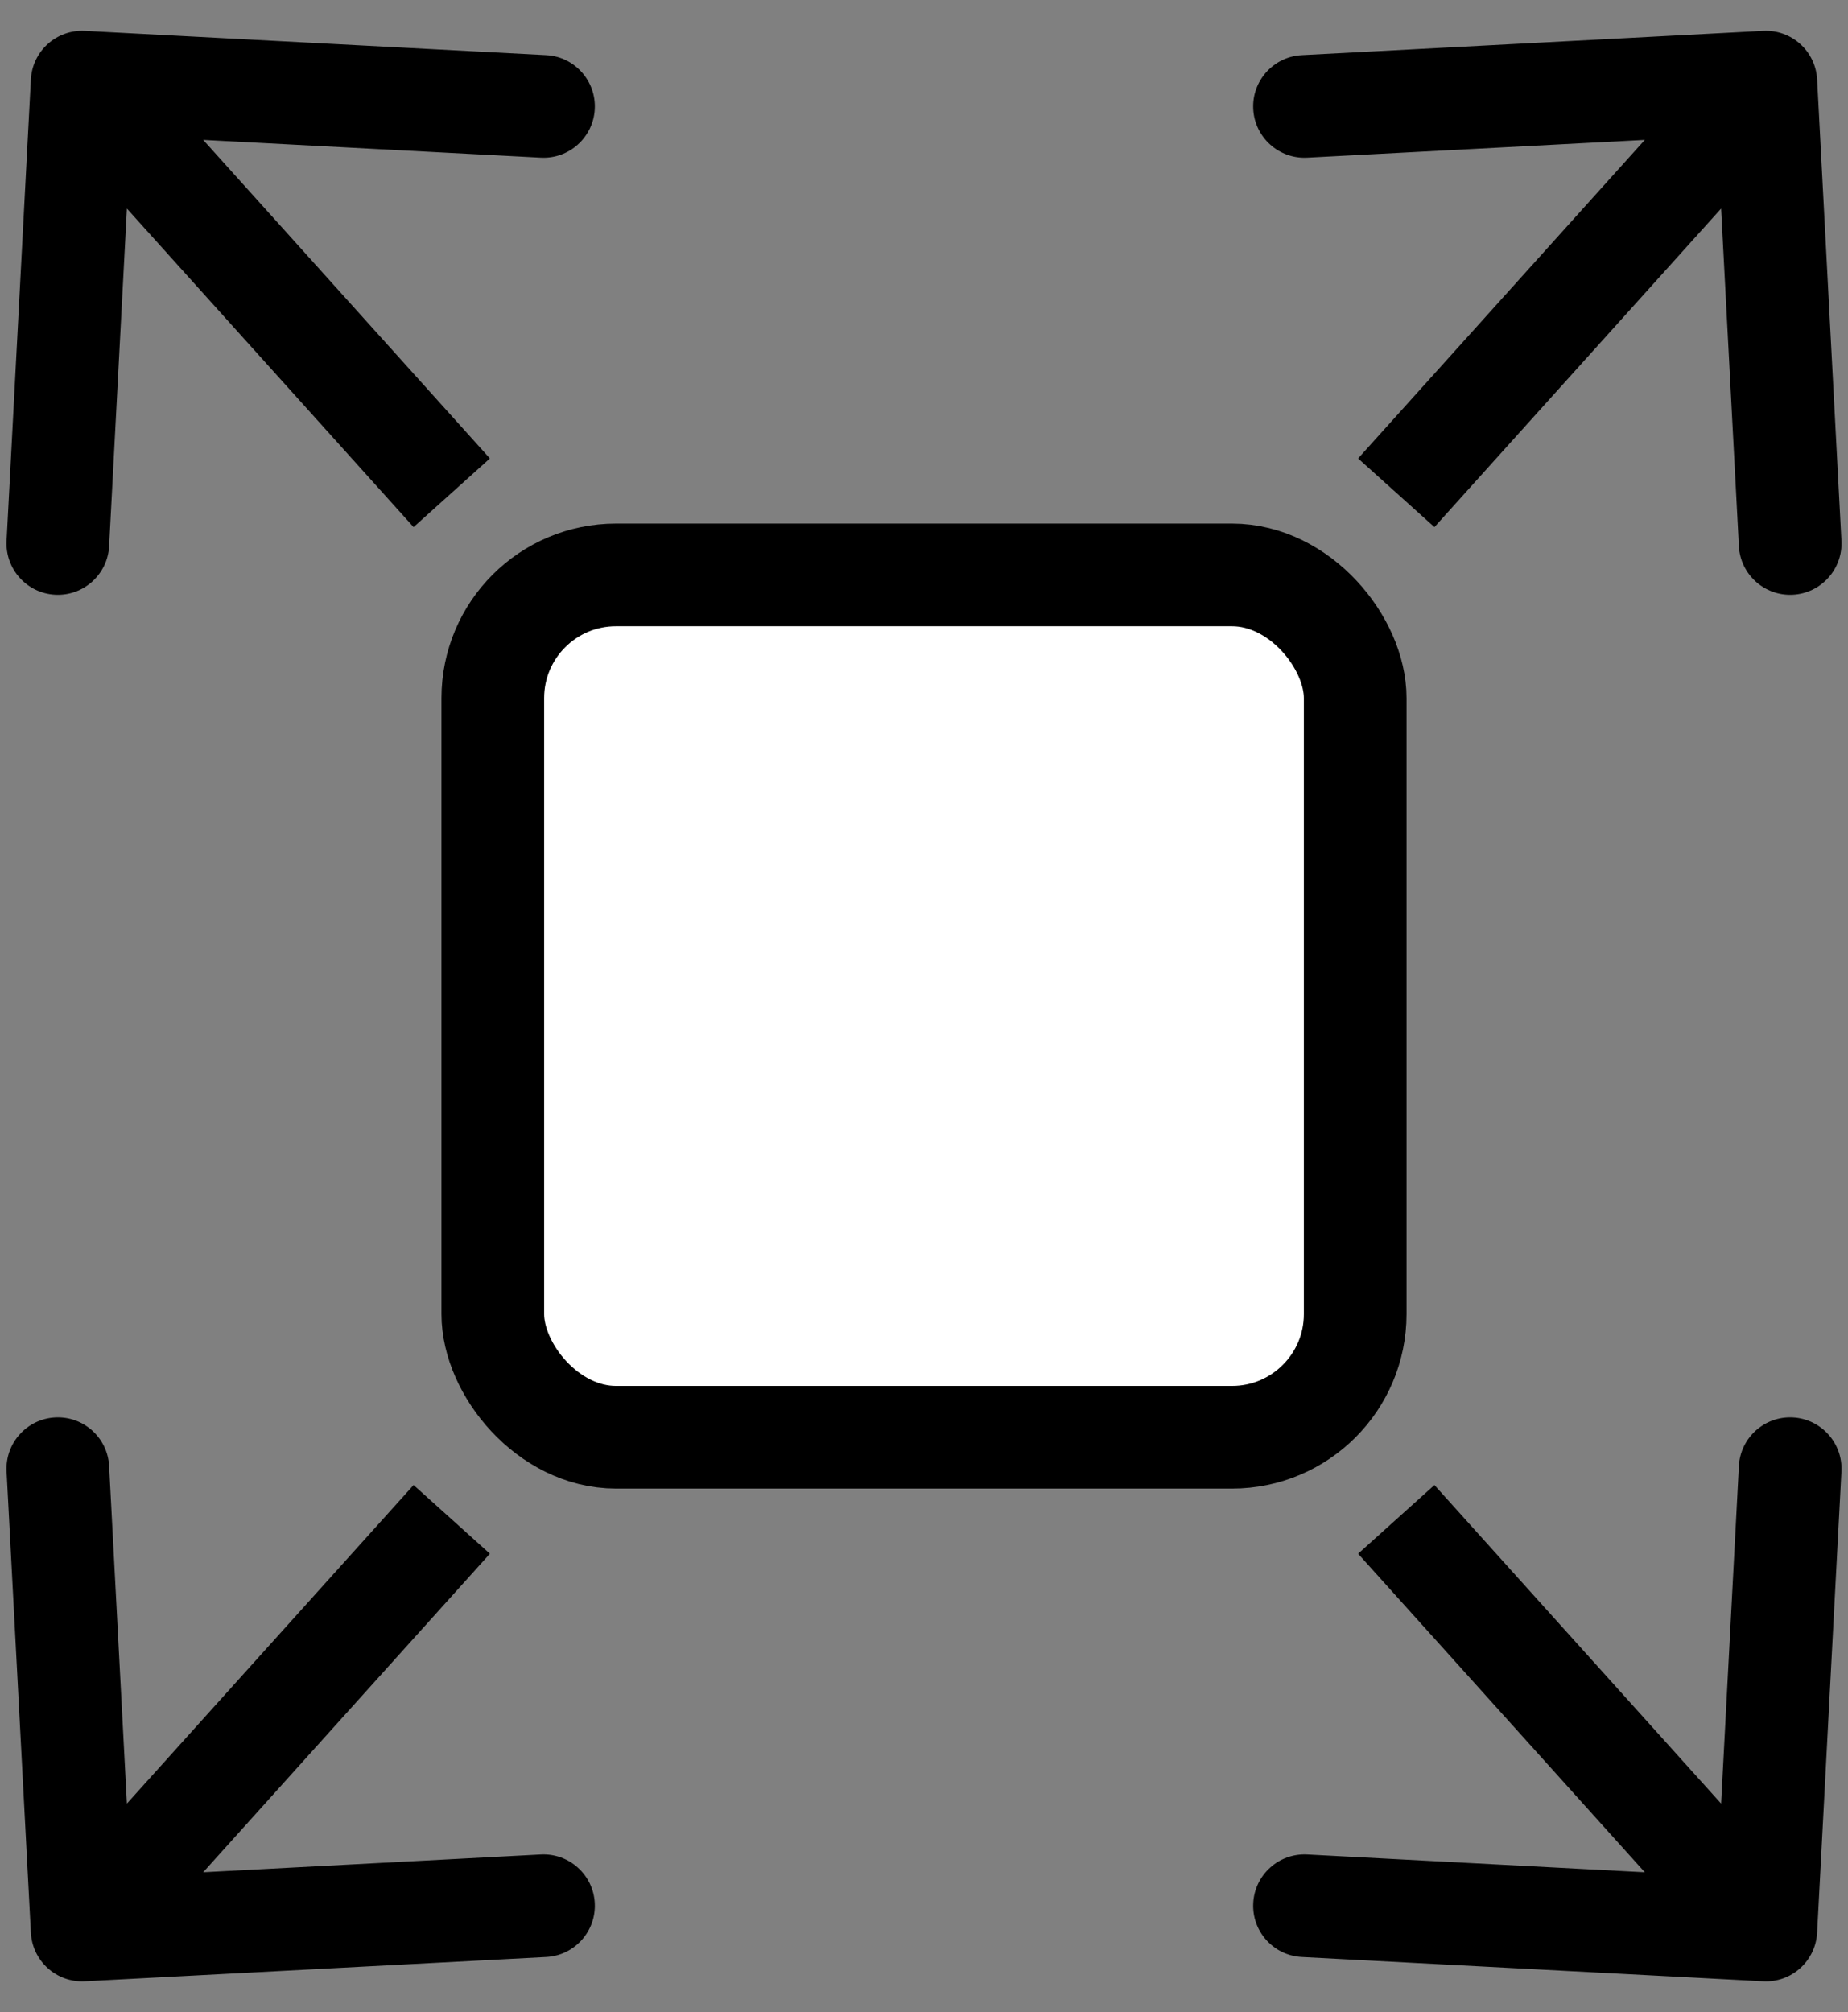
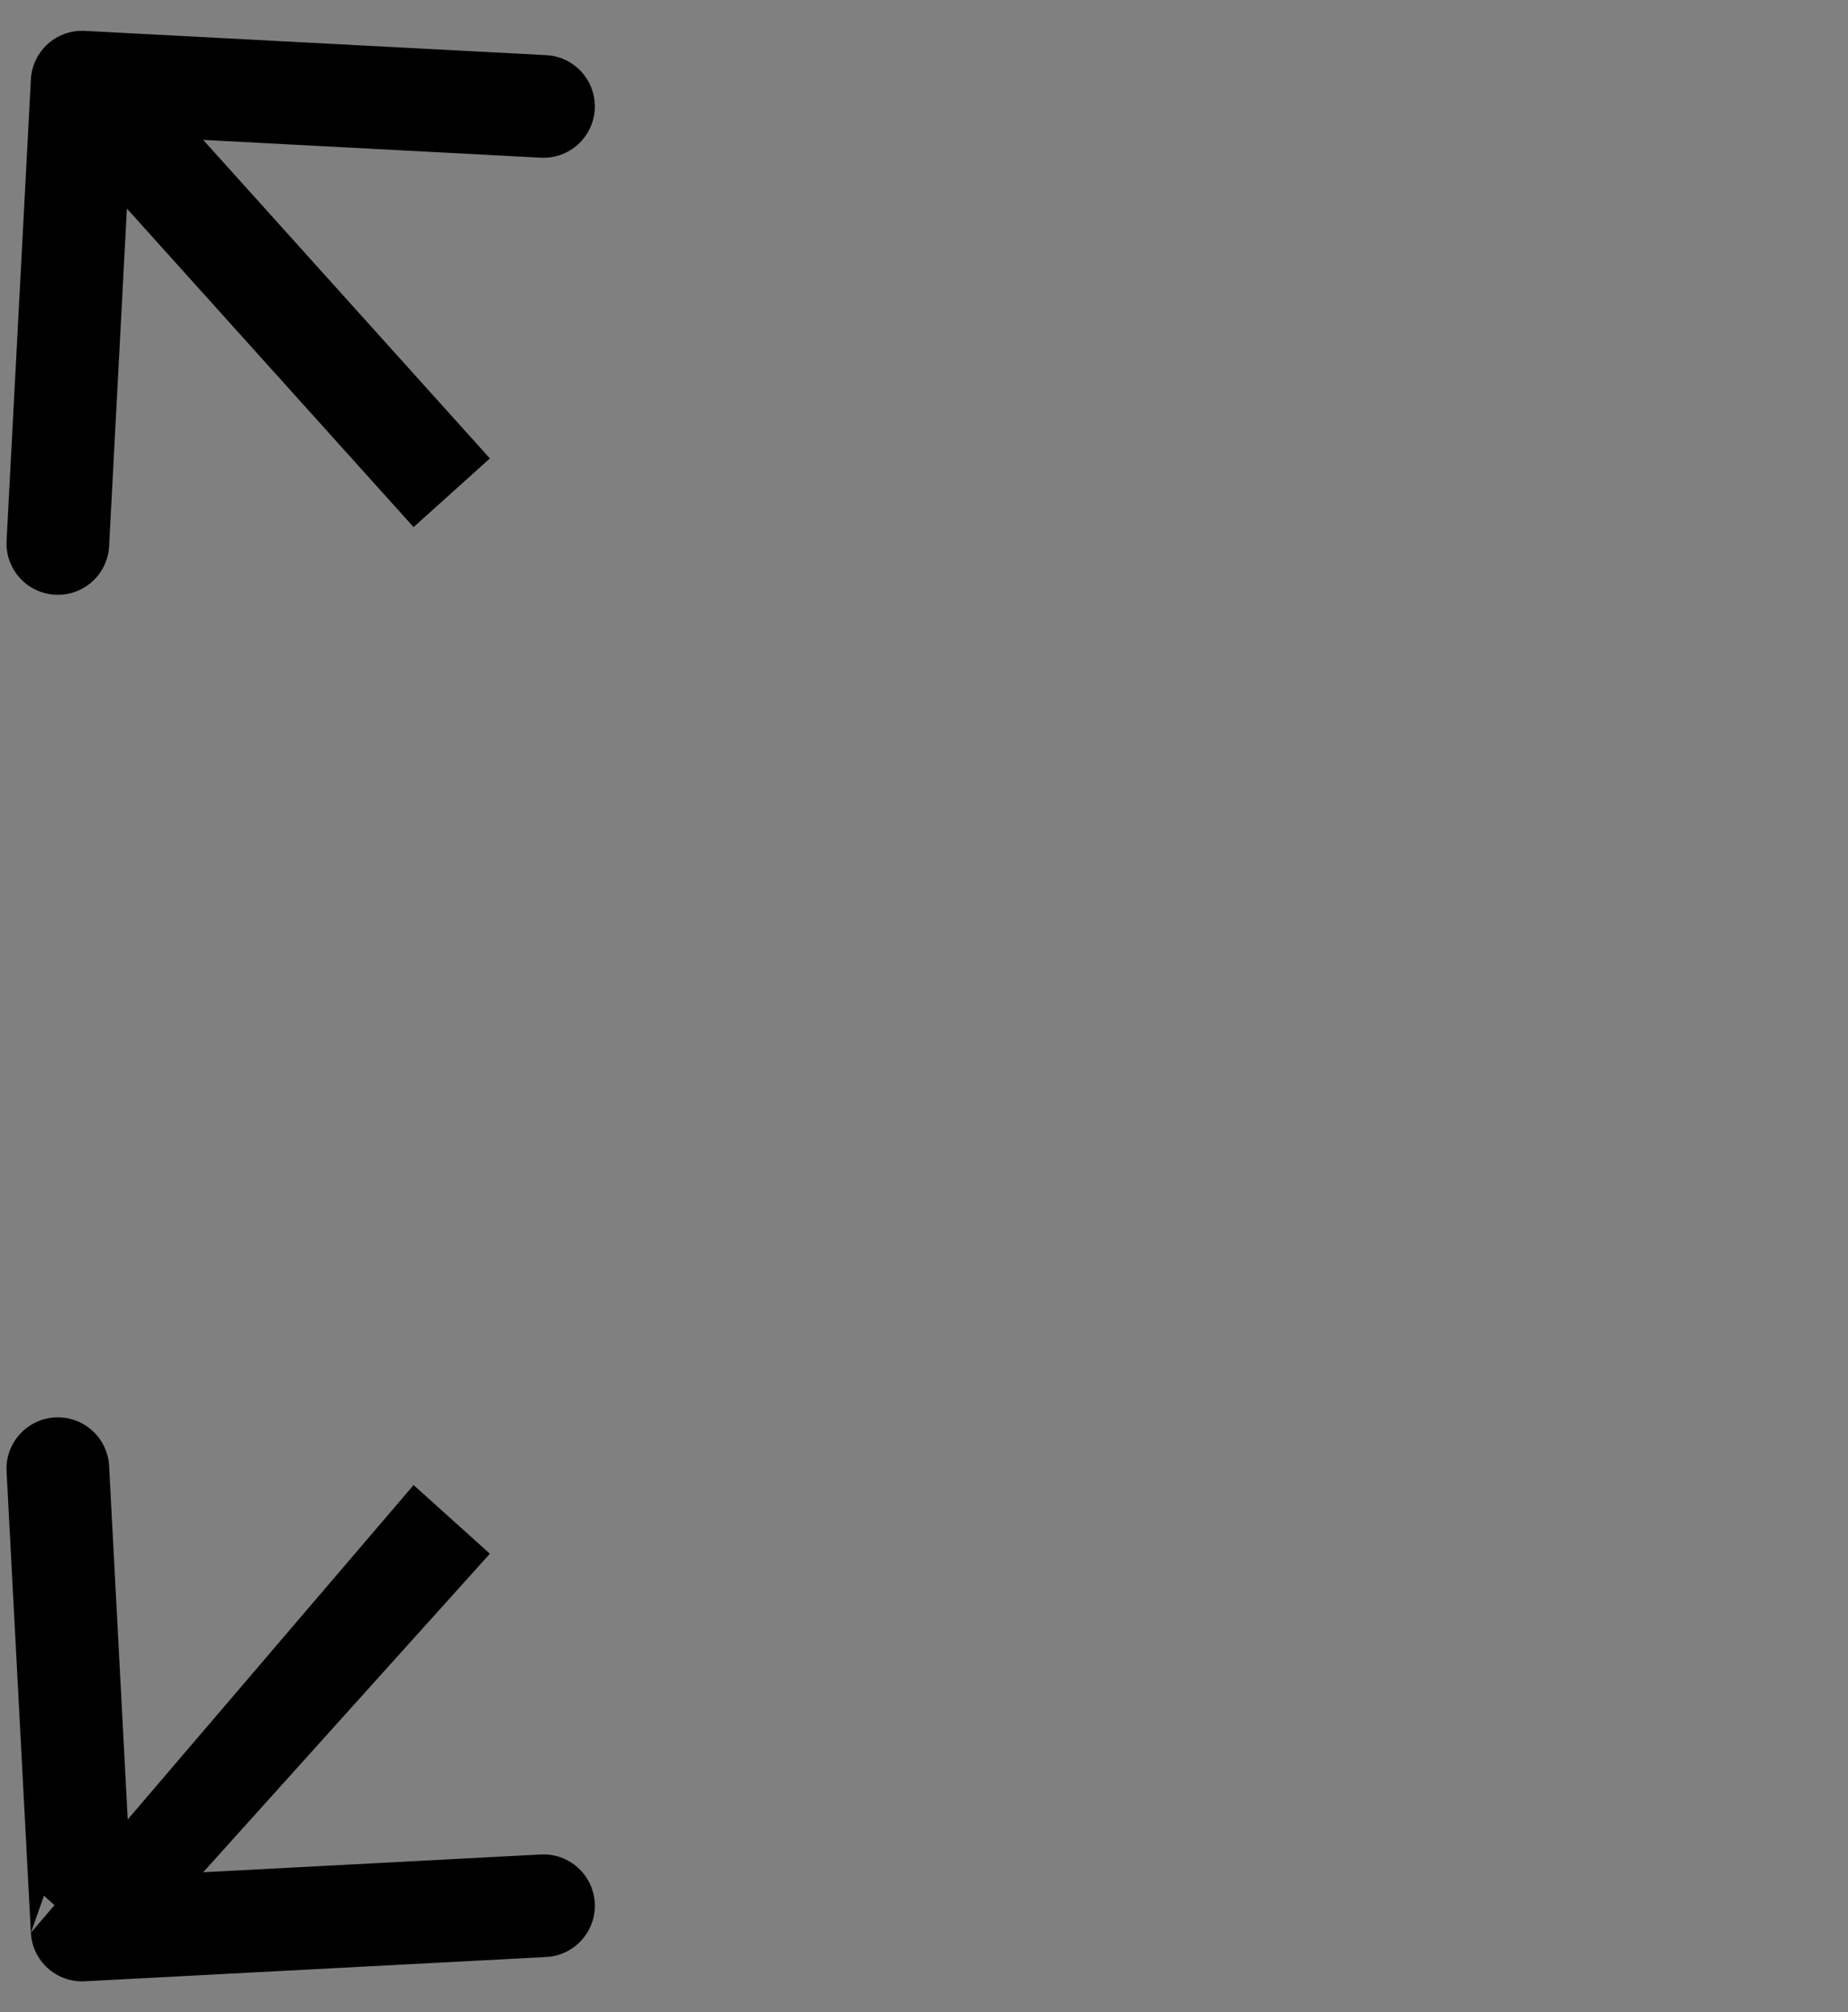
<svg xmlns="http://www.w3.org/2000/svg" width="45" height="49" viewBox="0 0 45 49" fill="none">
  <rect x="0" y="0" width="45" height="49" fill="#808080" stroke="none" />
-   <rect x="12" y="14" width="21" height="21" rx="3" fill="white" stroke="black" stroke-width="2.5" />
-   <path d="M0.752 47.066C0.788 47.755 1.376 48.285 2.066 48.248L13.3 47.657C13.99 47.621 14.519 47.032 14.483 46.343C14.446 45.654 13.858 45.124 13.169 45.16L3.183 45.686L2.657 35.7C2.621 35.01 2.032 34.481 1.343 34.517C0.654 34.554 0.124 35.142 0.16 35.831L0.752 47.066ZM10.071 36.164L1.071 46.164L2.929 47.836L11.929 37.836L10.071 36.164Z" fill="black" />
+   <path d="M0.752 47.066C0.788 47.755 1.376 48.285 2.066 48.248L13.3 47.657C13.99 47.621 14.519 47.032 14.483 46.343C14.446 45.654 13.858 45.124 13.169 45.16L3.183 45.686L2.657 35.7C2.621 35.01 2.032 34.481 1.343 34.517C0.654 34.554 0.124 35.142 0.16 35.831L0.752 47.066ZL1.071 46.164L2.929 47.836L11.929 37.836L10.071 36.164Z" fill="black" />
  <path d="M2.066 0.752C1.376 0.715 0.788 1.245 0.752 1.934L0.16 13.169C0.124 13.858 0.654 14.446 1.343 14.483C2.032 14.519 2.621 13.99 2.657 13.3L3.183 3.314L13.169 3.84C13.858 3.876 14.446 3.346 14.483 2.657C14.519 1.968 13.99 1.379 13.3 1.343L2.066 0.752ZM11.929 11.164L2.929 1.164L1.071 2.836L10.071 12.836L11.929 11.164Z" fill="black" />
-   <path d="M44.248 1.934C44.212 1.245 43.624 0.715 42.934 0.752L31.7 1.343C31.011 1.379 30.481 1.968 30.517 2.657C30.554 3.346 31.142 3.876 31.831 3.84L41.817 3.314L42.343 13.3C42.379 13.99 42.968 14.519 43.657 14.483C44.346 14.446 44.876 13.858 44.84 13.169L44.248 1.934ZM34.929 12.836L43.929 2.836L42.071 1.164L33.071 11.164L34.929 12.836Z" fill="black" />
-   <path d="M42.934 48.248C43.624 48.285 44.212 47.755 44.248 47.066L44.84 35.831C44.876 35.142 44.346 34.554 43.657 34.517C42.968 34.481 42.379 35.011 42.343 35.7L41.817 45.686L31.831 45.16C31.142 45.124 30.554 45.654 30.517 46.343C30.481 47.032 31.01 47.621 31.7 47.657L42.934 48.248ZM33.071 37.836L42.071 47.836L43.929 46.164L34.929 36.164L33.071 37.836Z" fill="black" />
</svg>